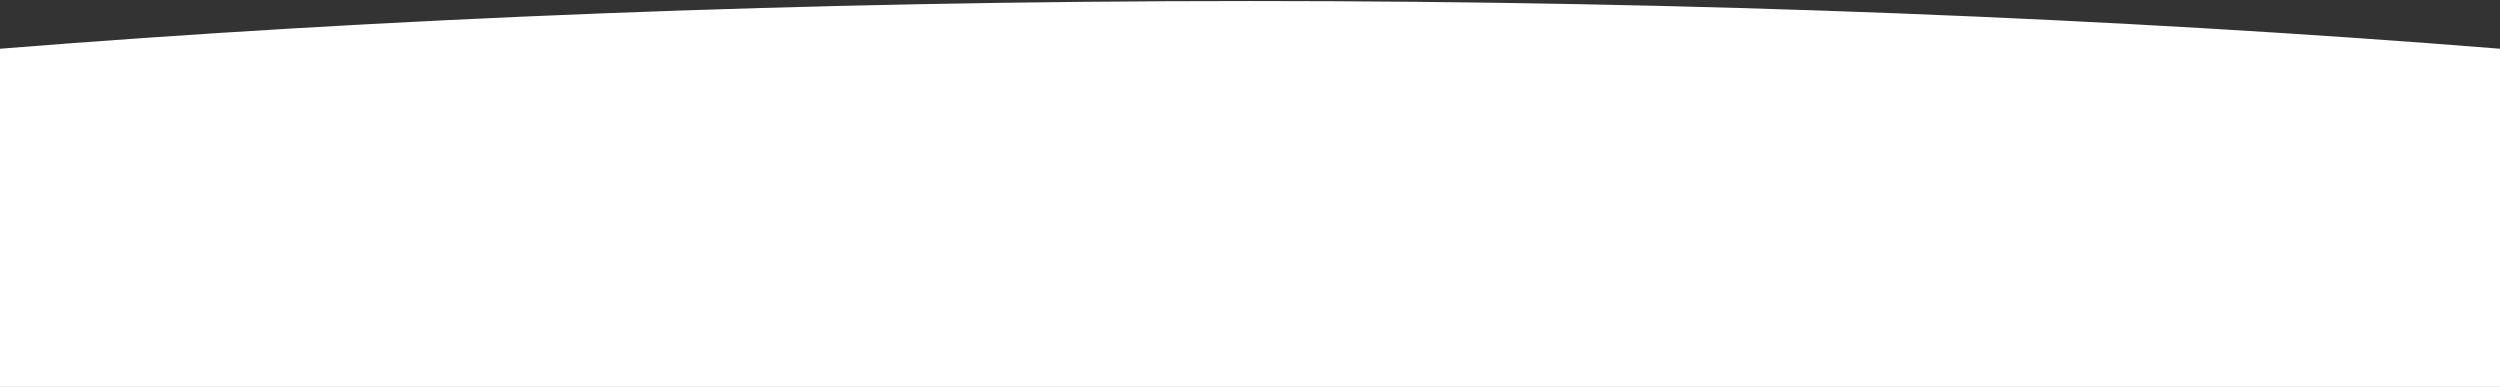
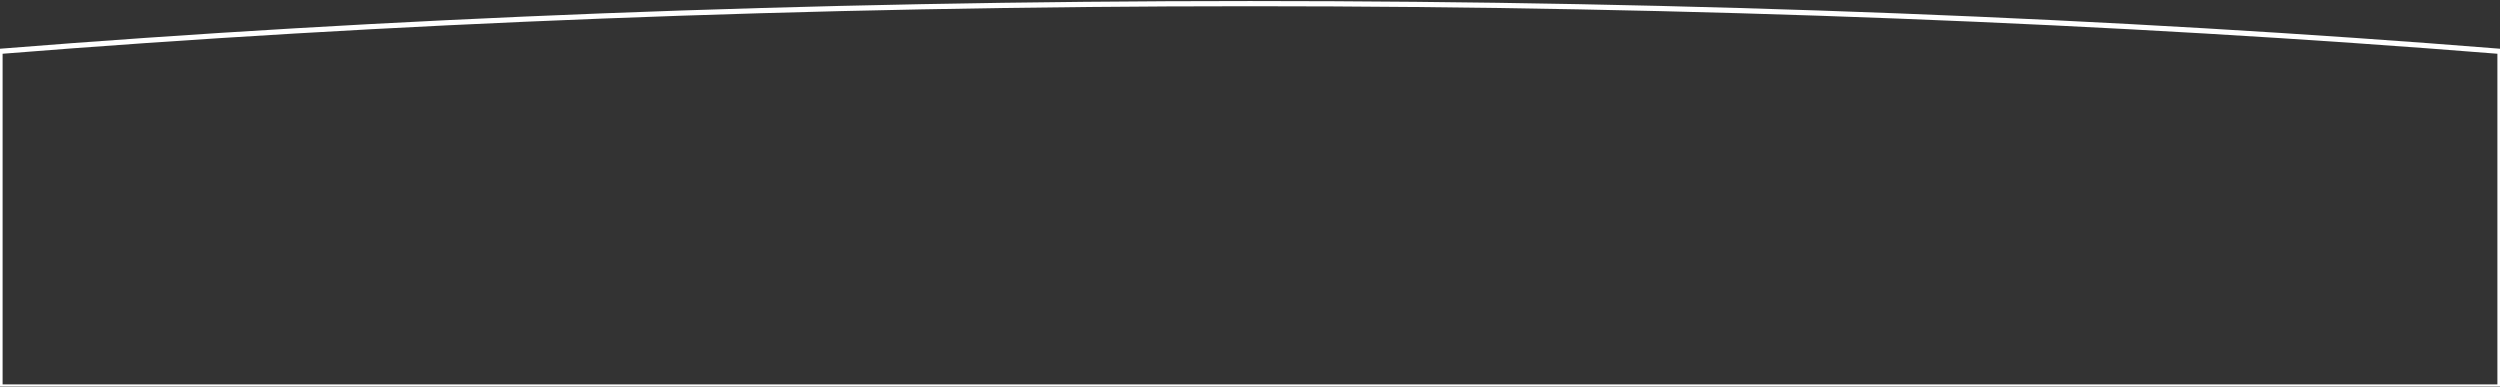
<svg xmlns="http://www.w3.org/2000/svg" width="1920" height="297" viewBox="0 0 1920 297">
  <rect x="0" y="0" width="1920" height="297" fill="#333333" stroke="none" />
  <mask id="path-1-outside-1_573_67942" maskUnits="userSpaceOnUse" x="-2" y="0.224" width="1924" height="299" fill="black">
    <rect fill="white" x="-2" y="0.224" width="1924" height="299" />
    <path d="M1920 39.429C1625.6 15.853 1301.02 2.788 960 2.788C618.98 2.788 294.401 15.853 0 39.429V297.224H1920V39.429Z" />
  </mask>
-   <path d="M1920 39.429C1625.6 15.853 1301.02 2.788 960 2.788C618.98 2.788 294.401 15.853 0 39.429V297.224H1920V39.429Z" fill="white" />
  <path d="M1920 39.429L1920.16 37.435L1922 37.583V39.429H1920ZM0 39.429H-2V37.583L-0.16 37.435L0 39.429ZM0 297.224V299.224H-2V297.224H0ZM1920 297.224H1922V299.224H1920V297.224ZM1920 39.429L1919.84 41.422C1625.5 17.851 1300.97 4.788 960 4.788V2.788V0.788C1301.07 0.788 1625.7 13.855 1920.16 37.435L1920 39.429ZM960 2.788V4.788C619.029 4.788 294.504 17.851 0.16 41.422L0 39.429L-0.16 37.435C294.298 13.855 618.93 0.788 960 0.788V2.788ZM0 39.429H2V297.224H0H-2V39.429H0ZM0 297.224V295.224H1920V297.224V299.224H0V297.224ZM1920 297.224H1918V39.429H1920H1922V297.224H1920Z" fill="white" mask="url(#path-1-outside-1_573_67942)" />
</svg>